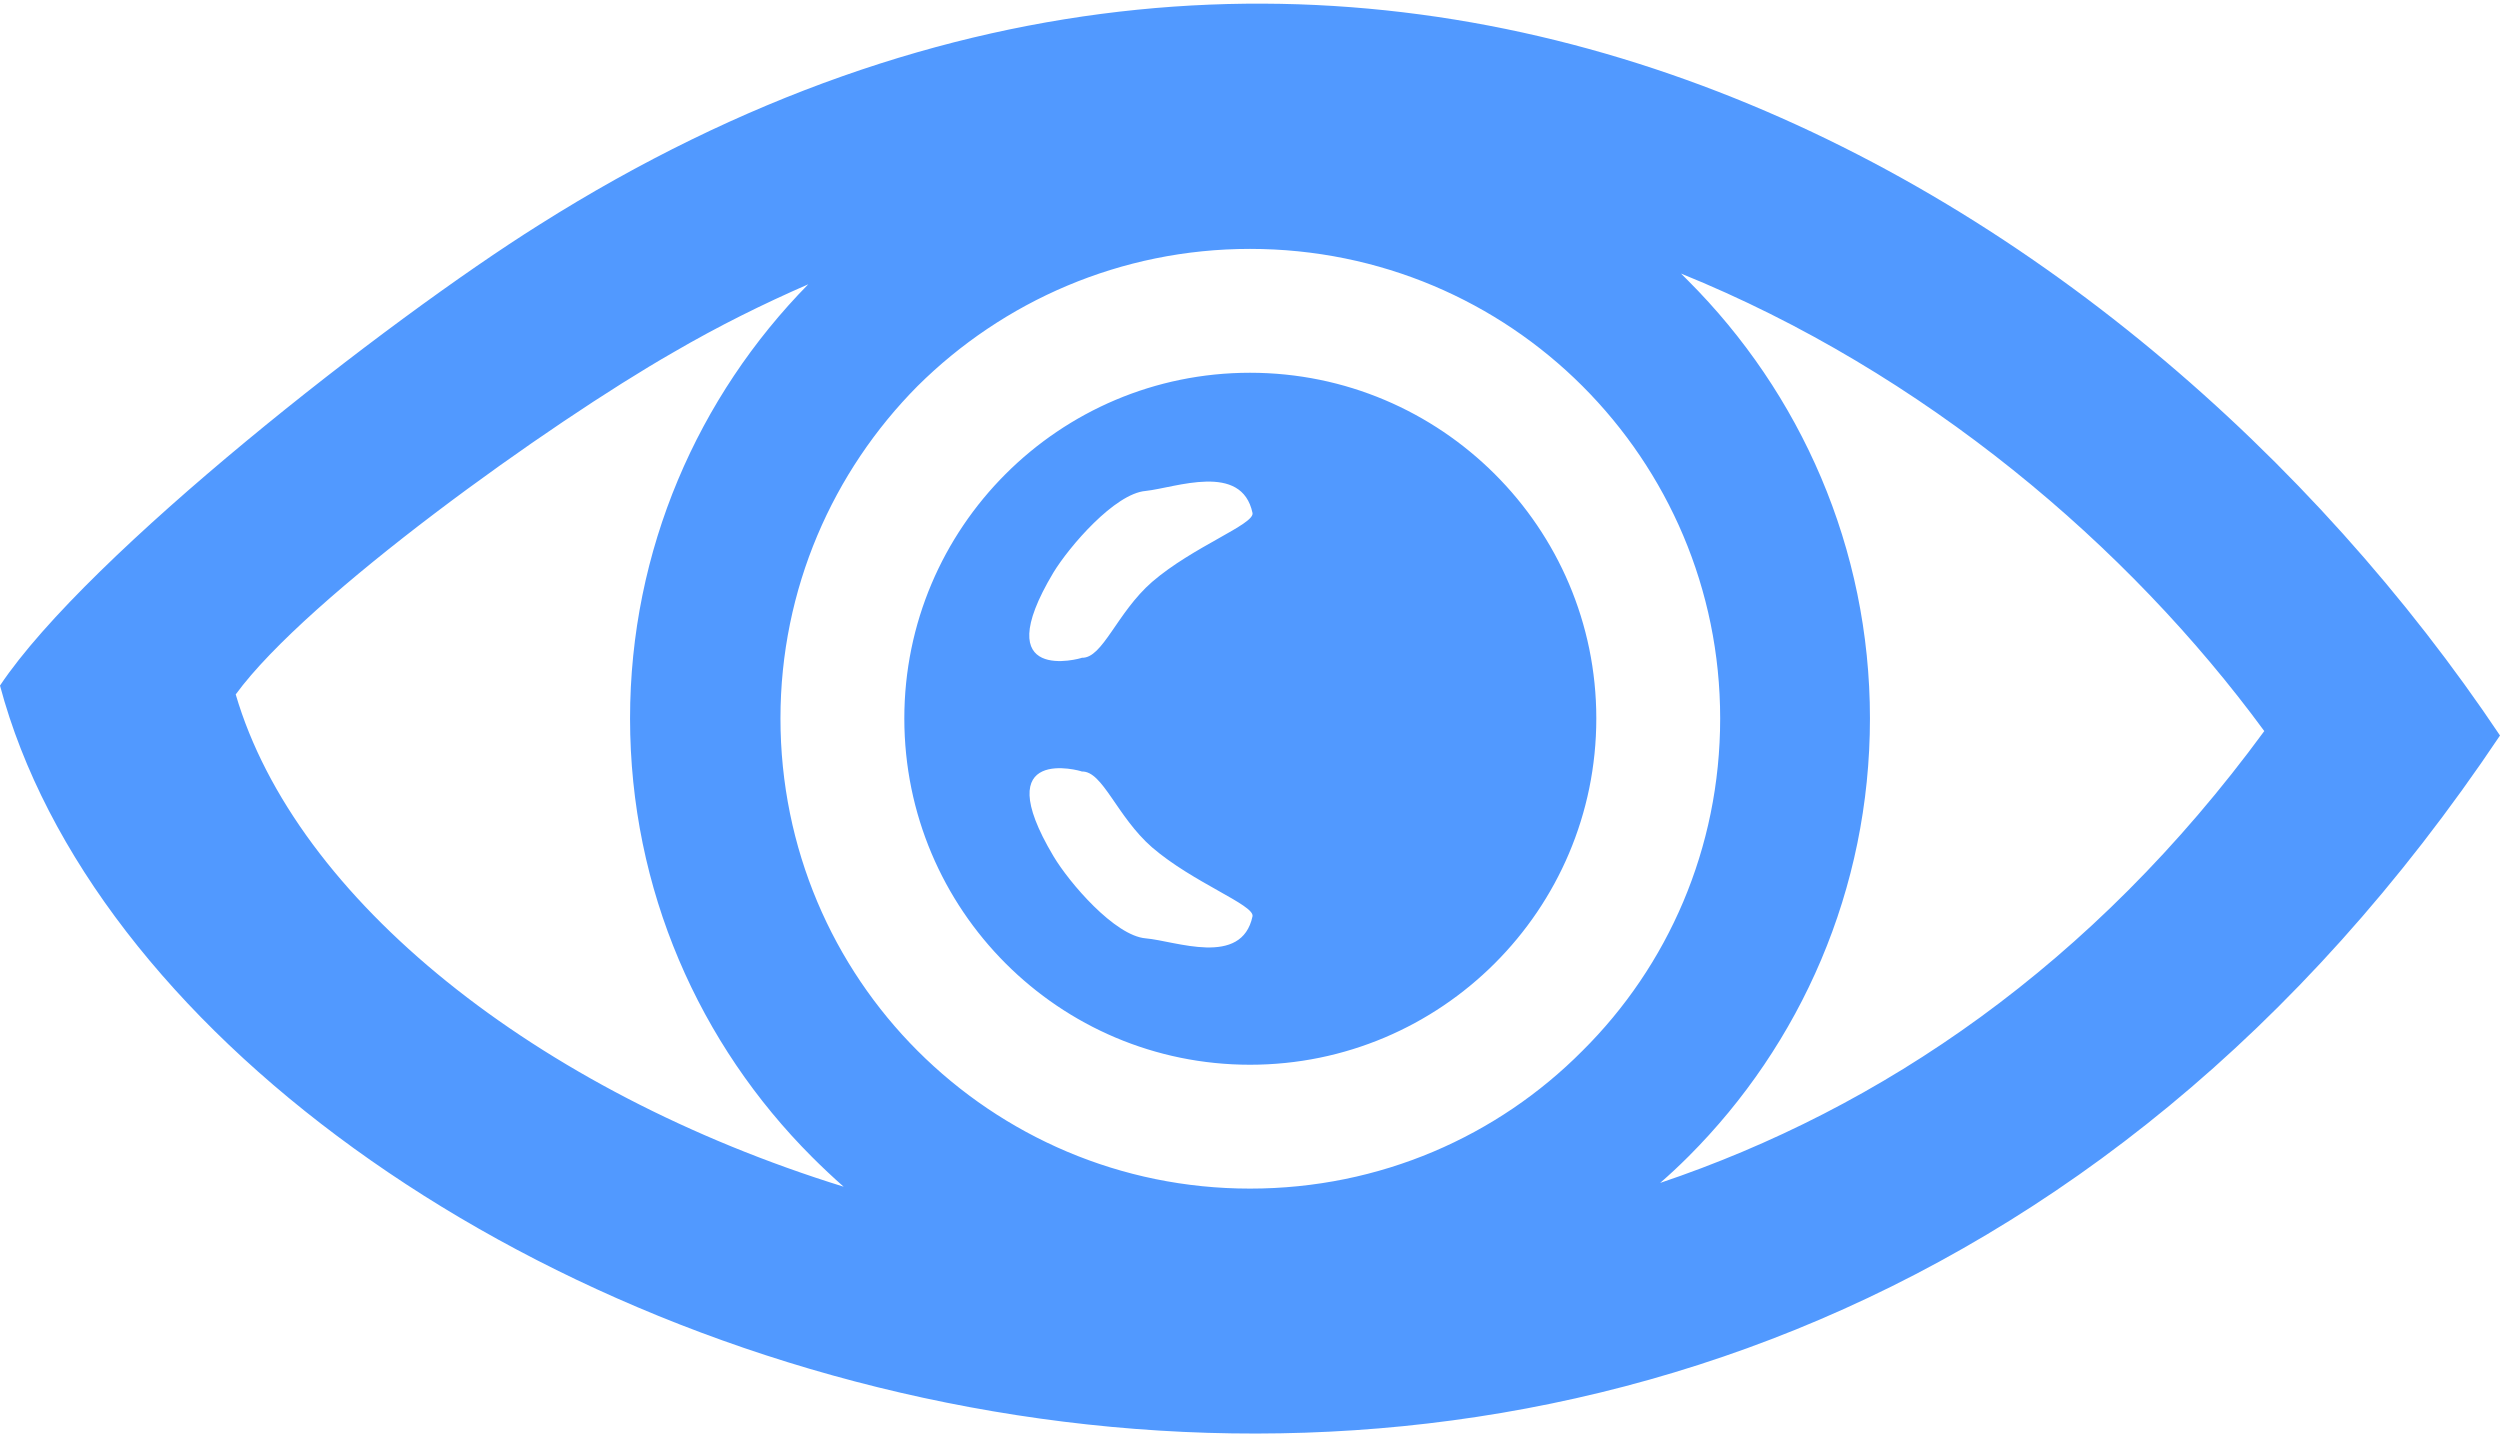
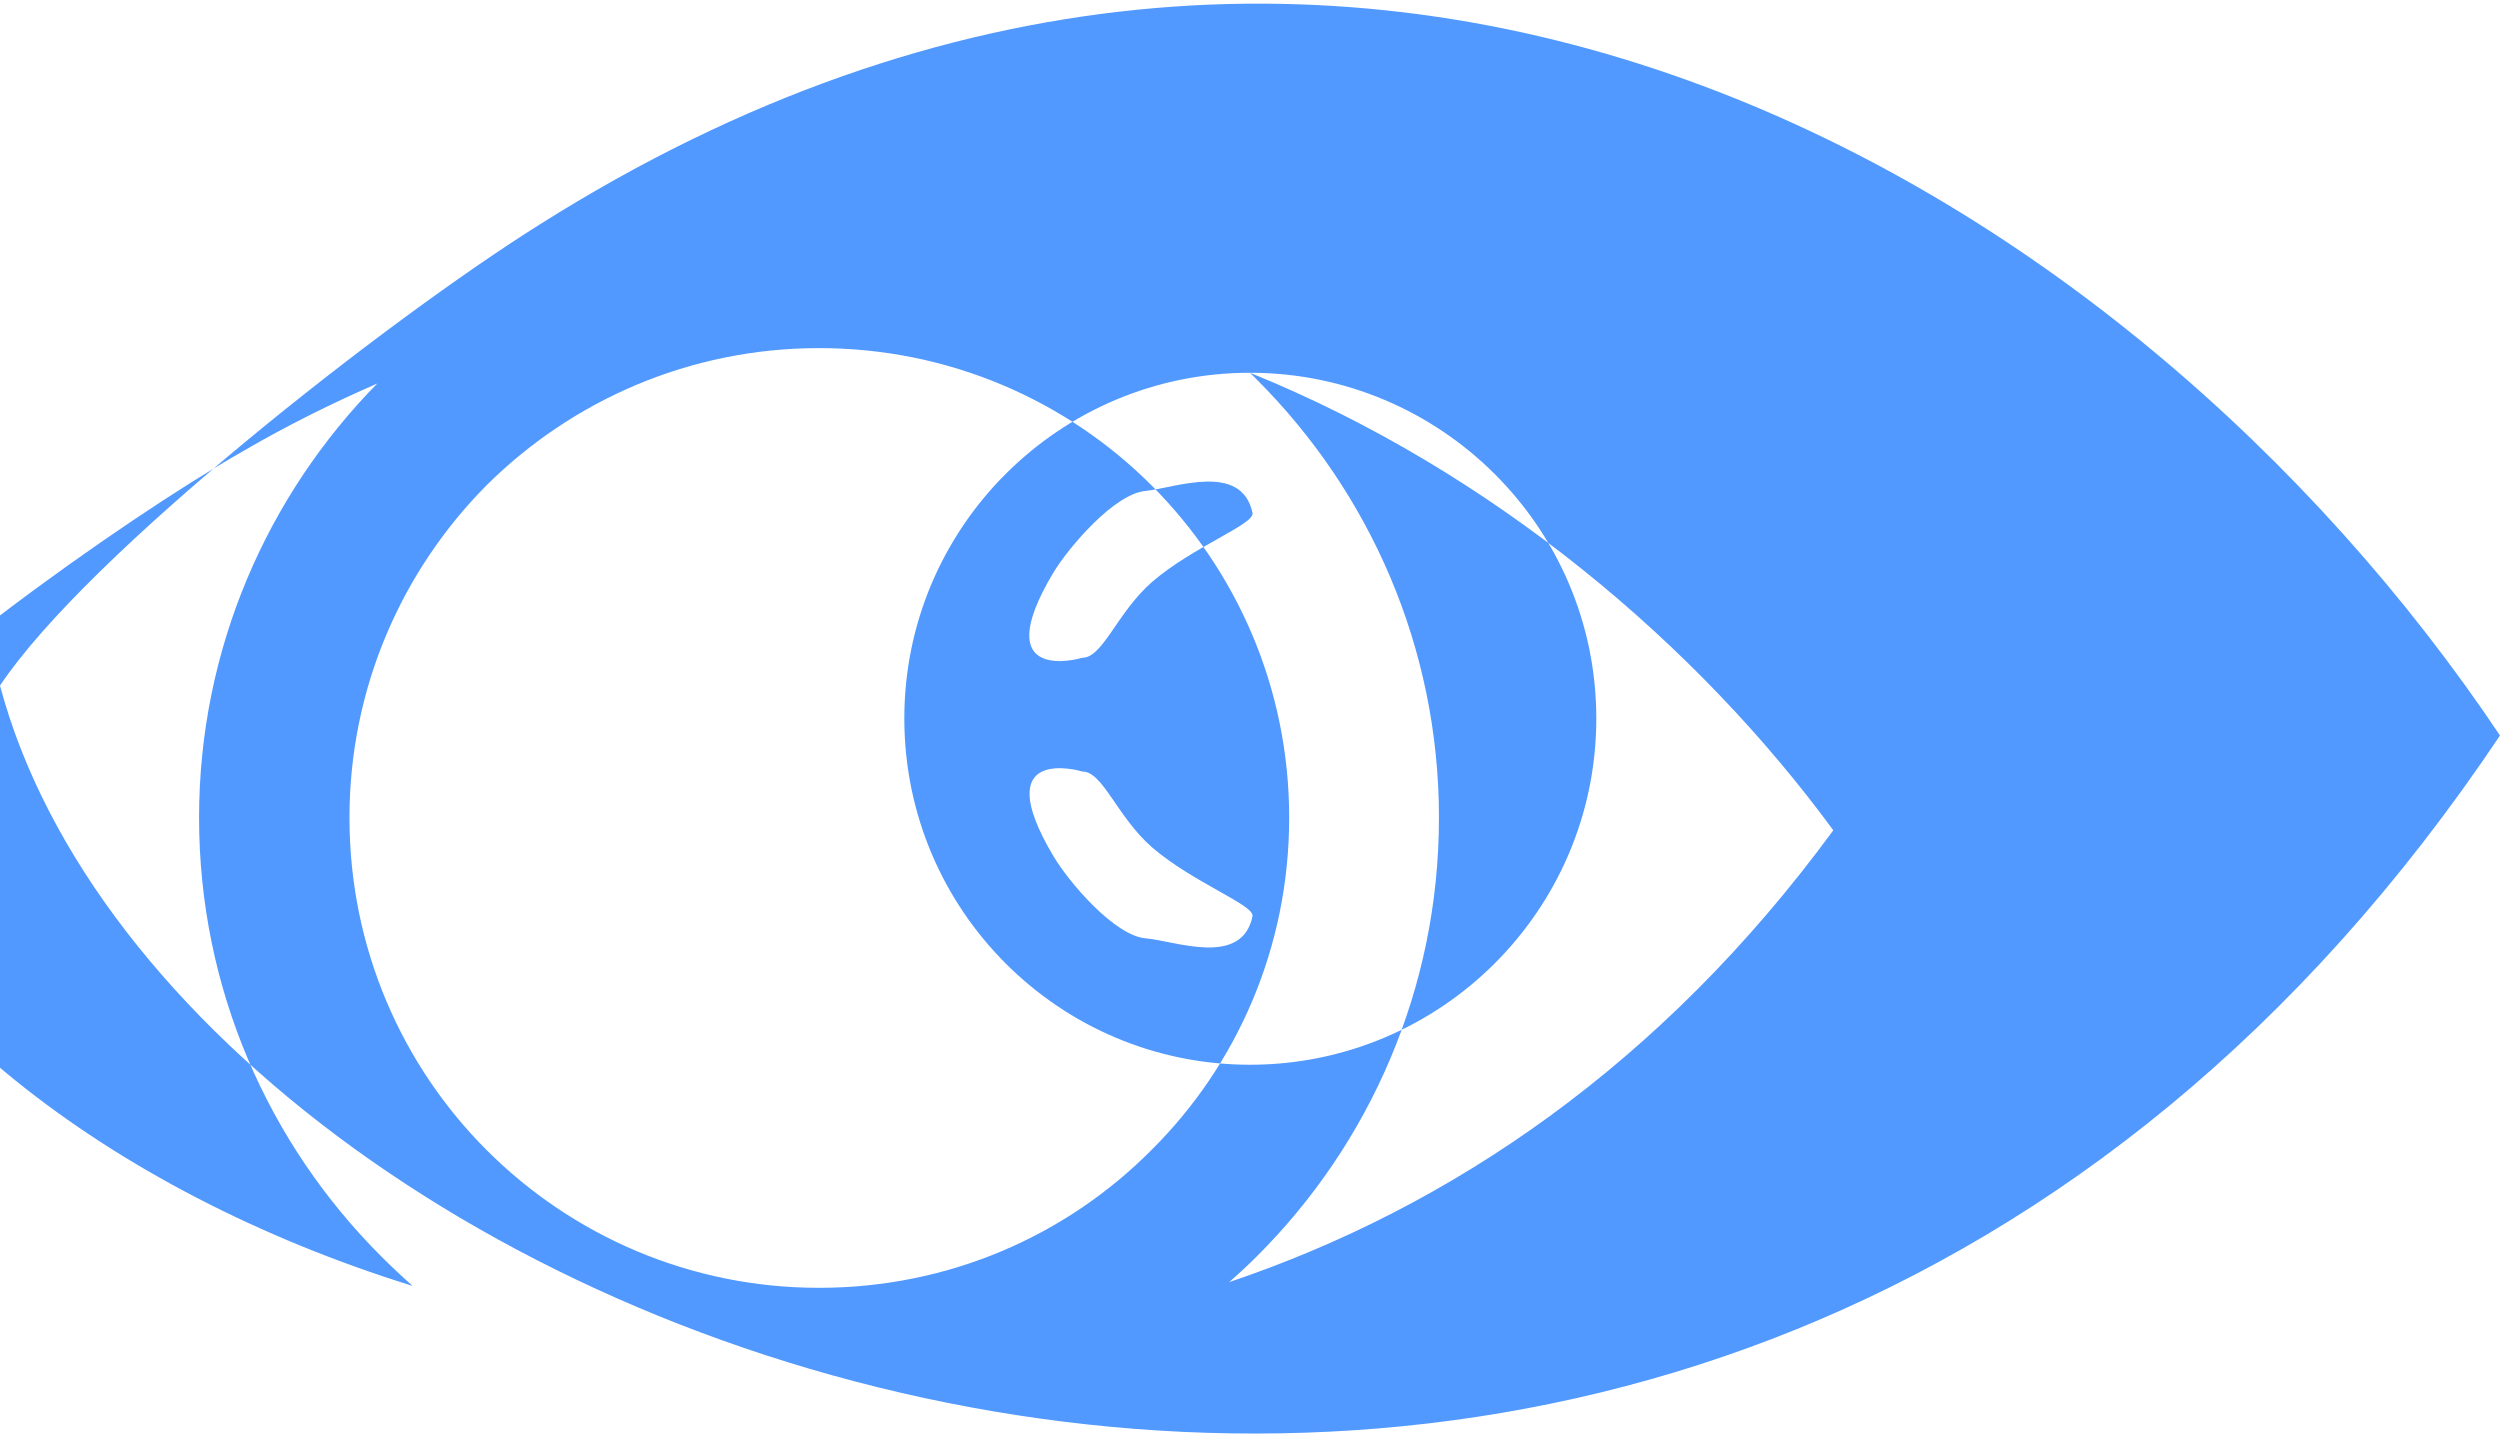
<svg xmlns="http://www.w3.org/2000/svg" xml:space="preserve" width="40px" height="23px" style="shape-rendering:geometricPrecision; text-rendering:geometricPrecision; image-rendering:optimizeQuality; fill-rule:evenodd; clip-rule:evenodd" viewBox="0 0 3956 2263">
  <defs>
    <style type="text/css">  .fil0 {fill:#5199FF}  </style>
  </defs>
  <g id="Слой_x0020_1">
-     <path class="fil0" d="M0 1079c286,1073 2684,1979 3956,79 -585,-874 -1813,-1623 -3103,-808 -239,150 -714,521 -853,729zm1712 136c-1,-1 -151,-44 -45,134 25,42 97,126 146,130 47,4 152,46 169,-35 3,-18 -94,-53 -159,-109 -56,-49 -78,-121 -111,-120zm0 -180c-1,1 -152,44 -45,-135 25,-41 97,-125 146,-129 47,-5 152,-46 169,35 3,18 -94,53 -159,109 -56,49 -78,121 -111,120zm266 -451c302,0 548,245 548,547 0,303 -246,548 -548,548 -302,0 -547,-245 -547,-548 0,-302 245,-547 547,-547zm682 -157l11 11c178,178 288,423 288,693 0,271 -110,516 -287,693 -15,15 -30,29 -45,42 350,-118 684,-344 956,-715 -215,-293 -538,-568 -923,-724zm-1325 1445c-17,-15 -34,-31 -50,-47 -178,-178 -288,-423 -288,-694 0,-267 108,-510 282,-687 -71,31 -142,66 -214,108 -194,111 -579,386 -692,541 95,324 475,628 962,779zm1169 -1267c-134,-134 -320,-217 -526,-217 -205,0 -391,83 -526,217 -134,135 -217,321 -217,526 0,206 83,392 217,526 135,135 321,218 526,218 206,0 392,-83 526,-218 135,-134 218,-320 218,-526 0,-205 -83,-391 -218,-526z" />
+     <path class="fil0" d="M0 1079c286,1073 2684,1979 3956,79 -585,-874 -1813,-1623 -3103,-808 -239,150 -714,521 -853,729zm1712 136c-1,-1 -151,-44 -45,134 25,42 97,126 146,130 47,4 152,46 169,-35 3,-18 -94,-53 -159,-109 -56,-49 -78,-121 -111,-120zm0 -180c-1,1 -152,44 -45,-135 25,-41 97,-125 146,-129 47,-5 152,-46 169,35 3,18 -94,53 -159,109 -56,49 -78,121 -111,120zm266 -451c302,0 548,245 548,547 0,303 -246,548 -548,548 -302,0 -547,-245 -547,-548 0,-302 245,-547 547,-547zl11 11c178,178 288,423 288,693 0,271 -110,516 -287,693 -15,15 -30,29 -45,42 350,-118 684,-344 956,-715 -215,-293 -538,-568 -923,-724zm-1325 1445c-17,-15 -34,-31 -50,-47 -178,-178 -288,-423 -288,-694 0,-267 108,-510 282,-687 -71,31 -142,66 -214,108 -194,111 -579,386 -692,541 95,324 475,628 962,779zm1169 -1267c-134,-134 -320,-217 -526,-217 -205,0 -391,83 -526,217 -134,135 -217,321 -217,526 0,206 83,392 217,526 135,135 321,218 526,218 206,0 392,-83 526,-218 135,-134 218,-320 218,-526 0,-205 -83,-391 -218,-526z" />
  </g>
</svg>